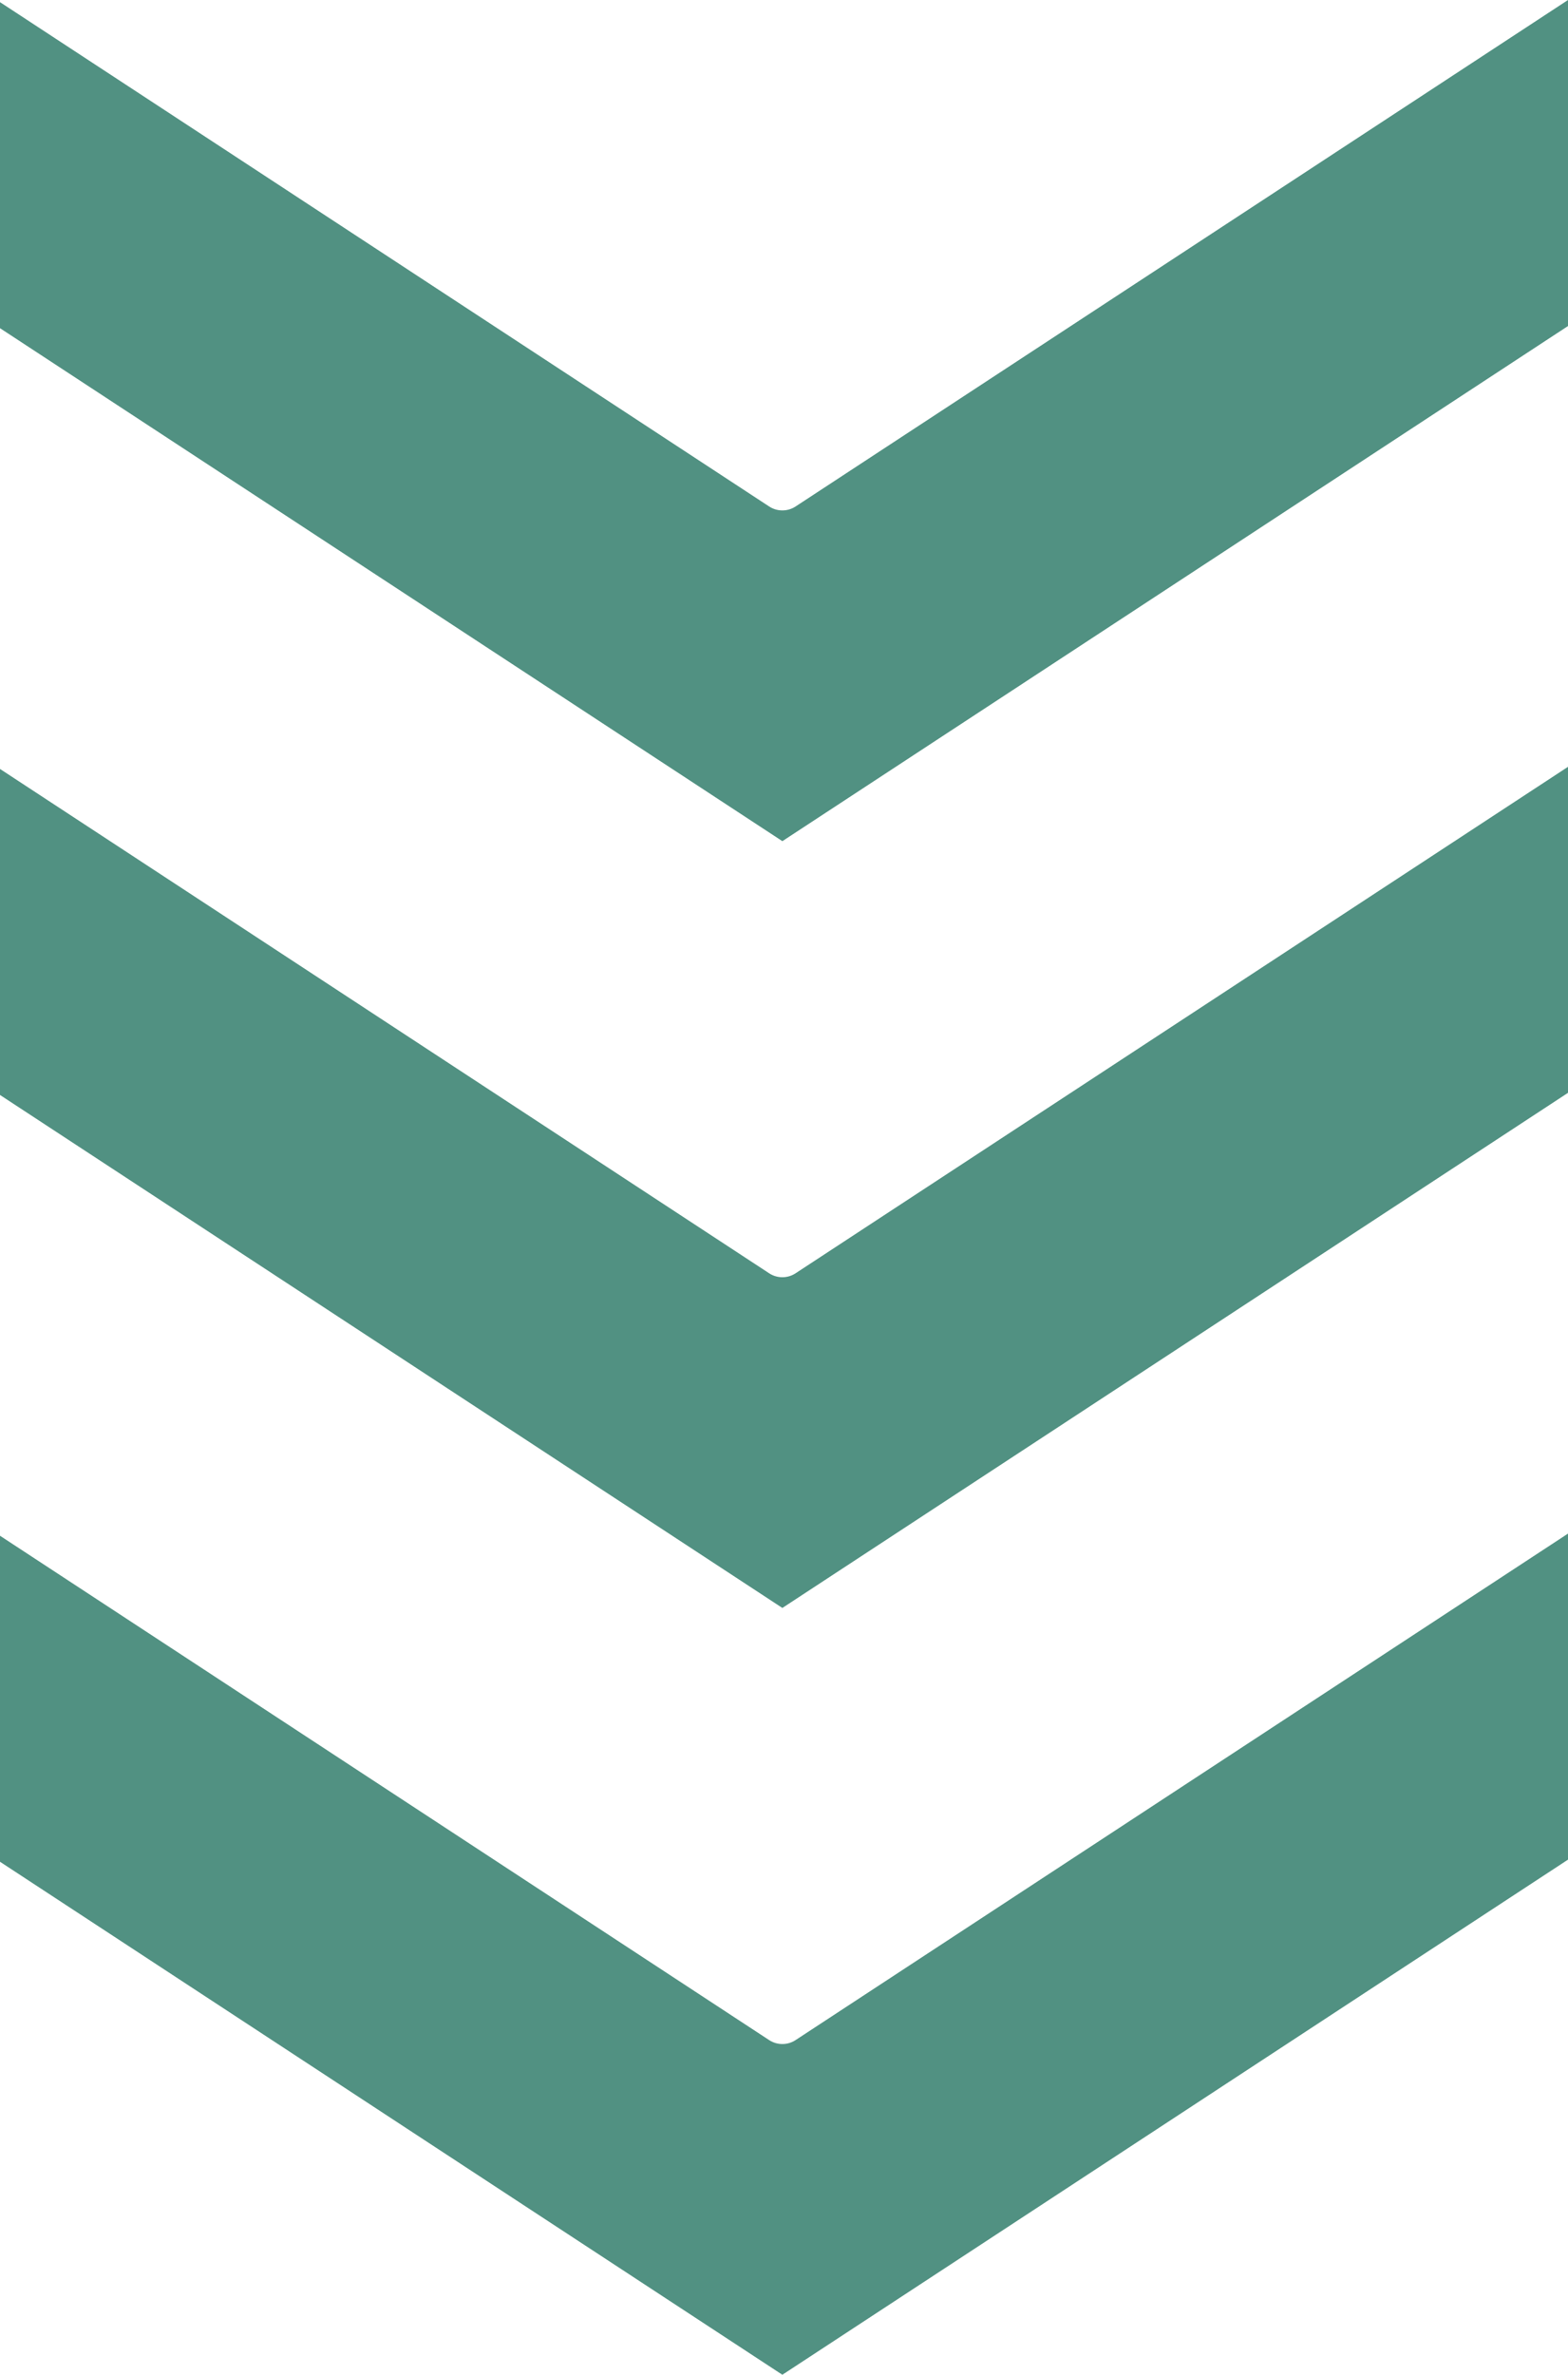
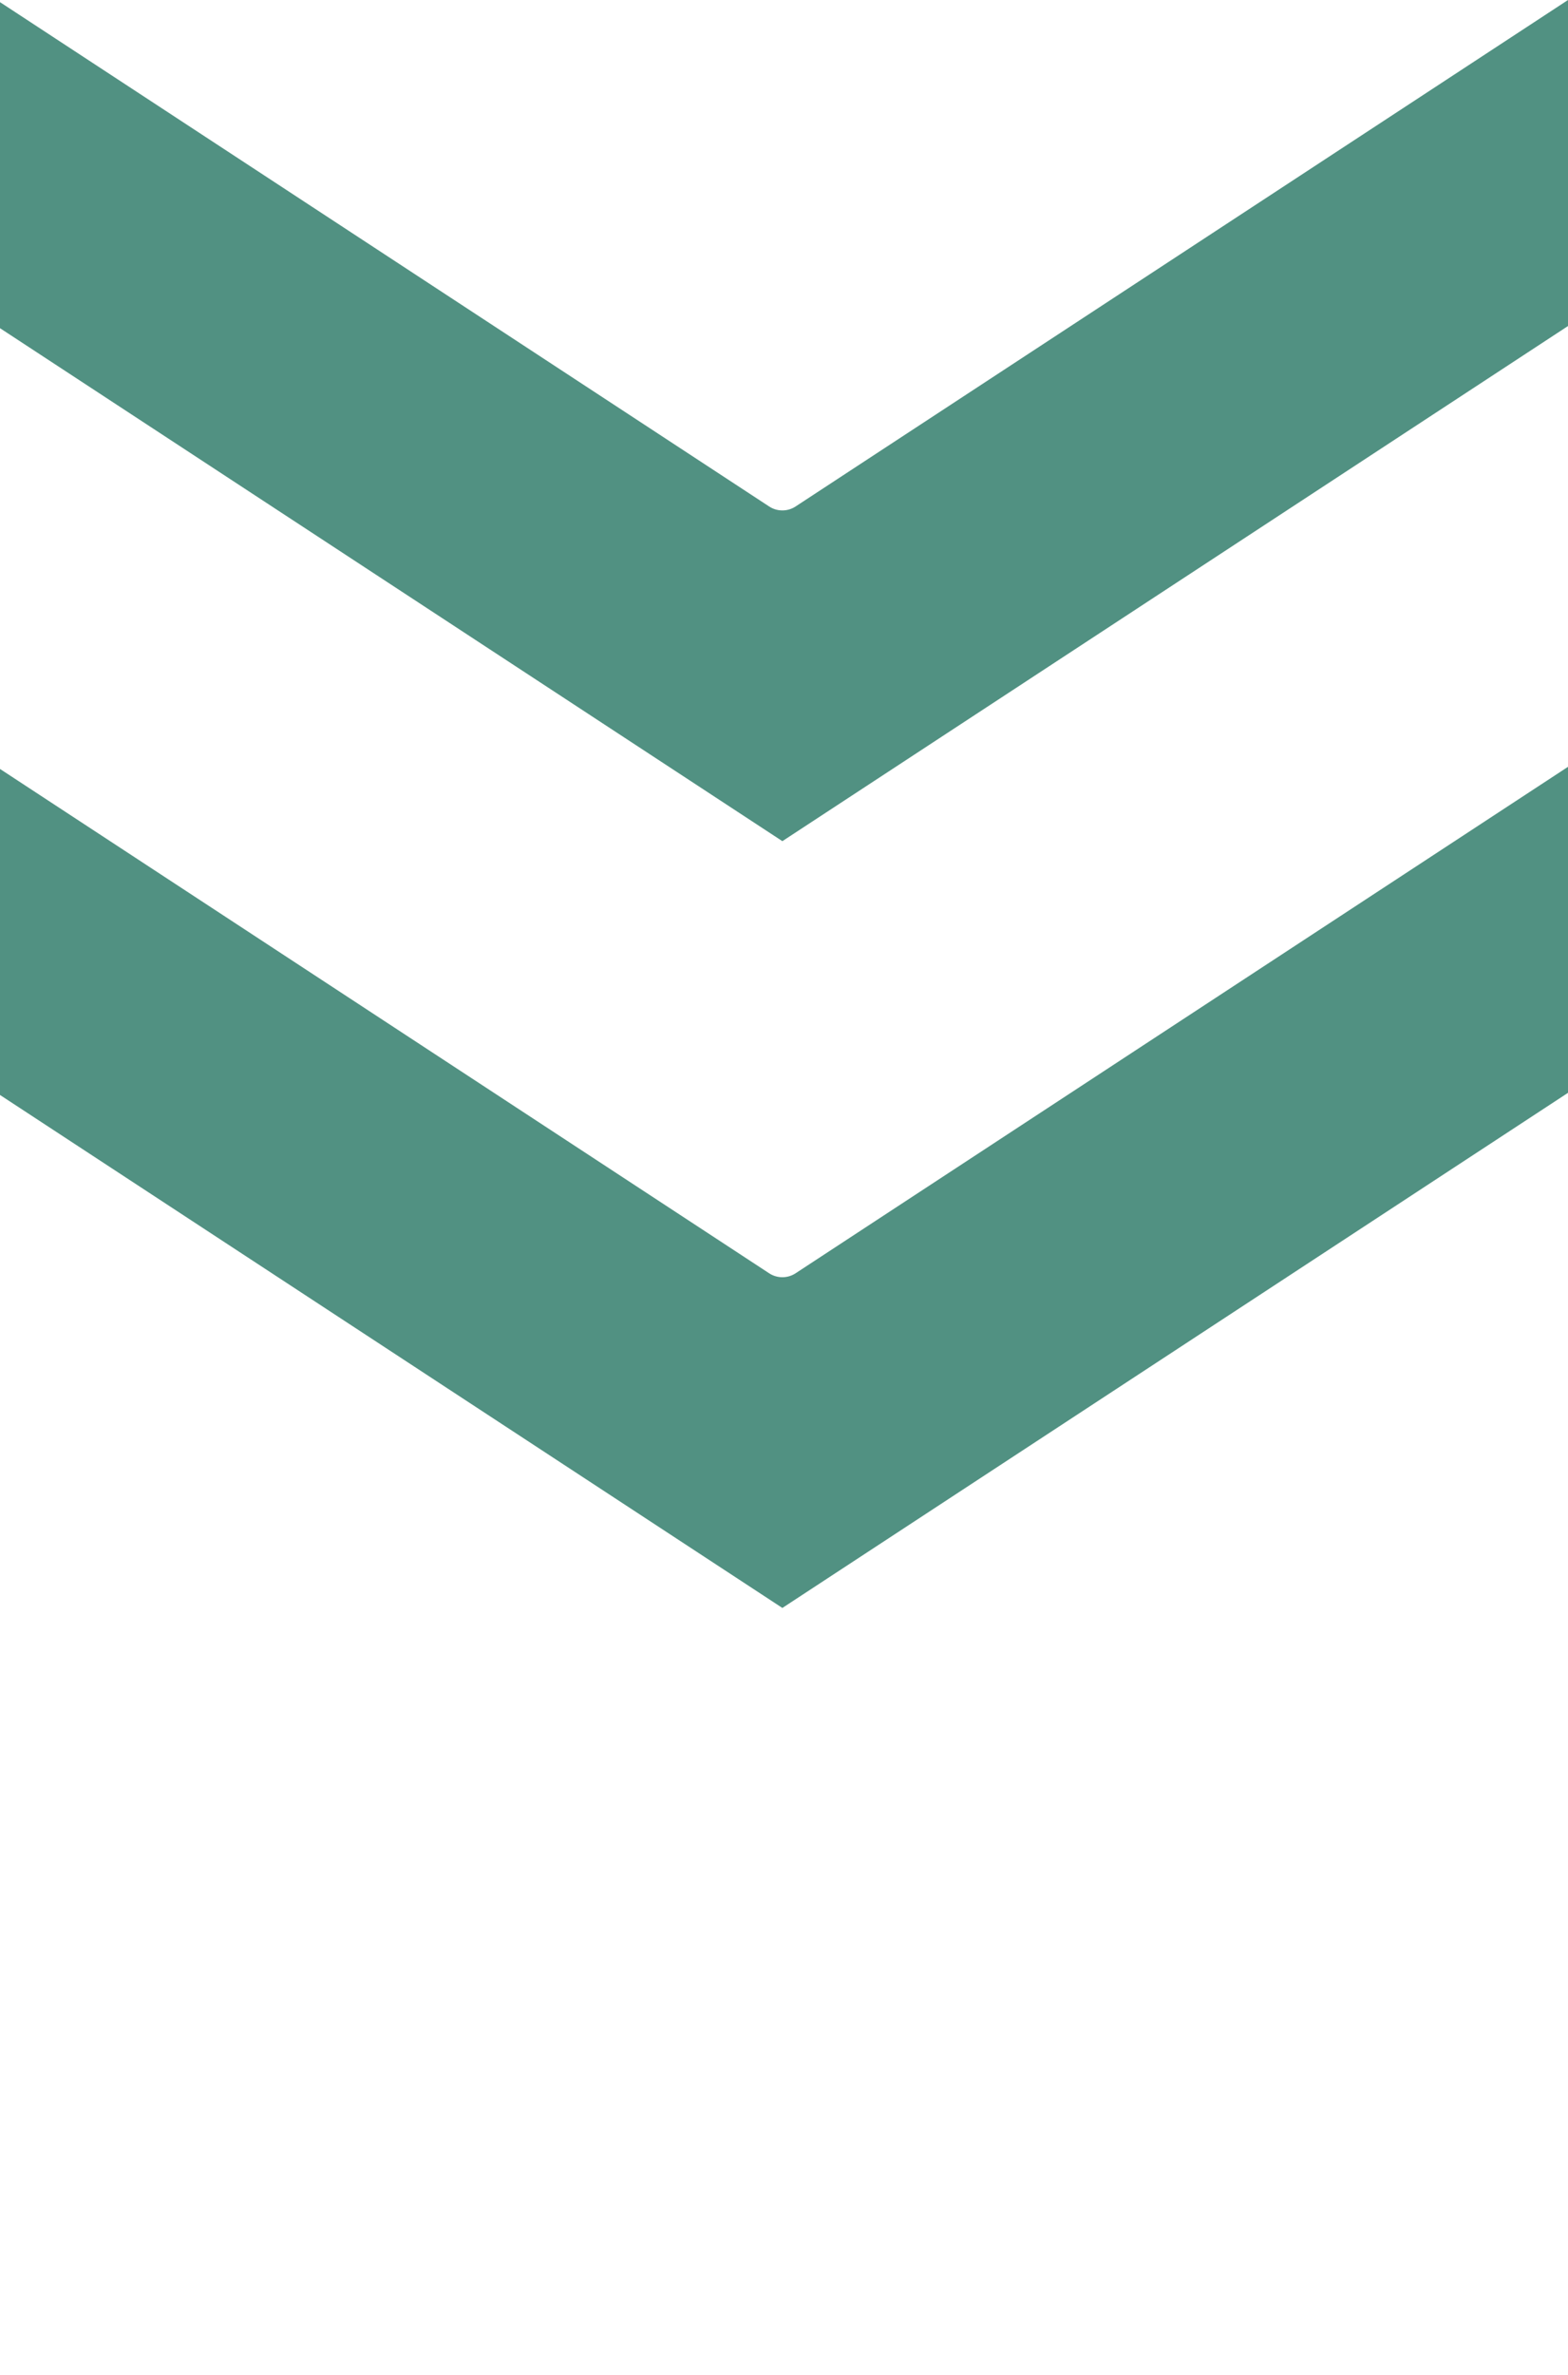
<svg xmlns="http://www.w3.org/2000/svg" fill="#000000" height="3500" preserveAspectRatio="xMidYMid meet" version="1" viewBox="0.0 0.0 2312.6 3500.0" width="2312.6" zoomAndPan="magnify">
  <defs>
    <clipPath id="a">
      <path d="M 0 2260 L 2312.621 2260 L 2312.621 3500 L 0 3500 Z M 0 2260" />
    </clipPath>
    <clipPath id="b">
      <path d="M 0 0 L 2312.621 0 L 2312.621 1240 L 0 1240 Z M 0 0" />
    </clipPath>
    <clipPath id="c">
      <path d="M 0 1130 L 2312.621 1130 L 2312.621 2370 L 0 2370 Z M 0 1130" />
    </clipPath>
  </defs>
  <g>
    <g clip-path="url(#a)" id="change1_1">
-       <path d="M 1134.508 3006.82 L 0 2263.434 L 0 2743.934 L 1153.887 3500 L 2312.609 2740.793 L 2312.609 2260.262 L 1173.266 3006.82 C 1161.527 3014.492 1146.258 3014.492 1134.508 3006.82" fill="#519182" />
-     </g>
+       </g>
    <g clip-path="url(#b)" id="change1_3">
      <path d="M 1134.512 746.531 L 0 3.176 L 0 483.688 L 1153.891 1239.73 L 2312.621 480.508 L 2312.621 0 L 1173.27 746.531 C 1161.531 754.195 1146.262 754.195 1134.512 746.531" fill="#519182" />
    </g>
    <g clip-path="url(#c)" id="change1_2">
      <path d="M 1134.512 1876.676 L 0 1133.312 L 0 1613.812 L 1153.895 2369.848 L 2312.633 1610.629 L 2312.633 1130.145 L 1173.273 1876.676 C 1161.535 1884.34 1146.262 1884.34 1134.512 1876.676" fill="#519182" />
    </g>
  </g>
</svg>